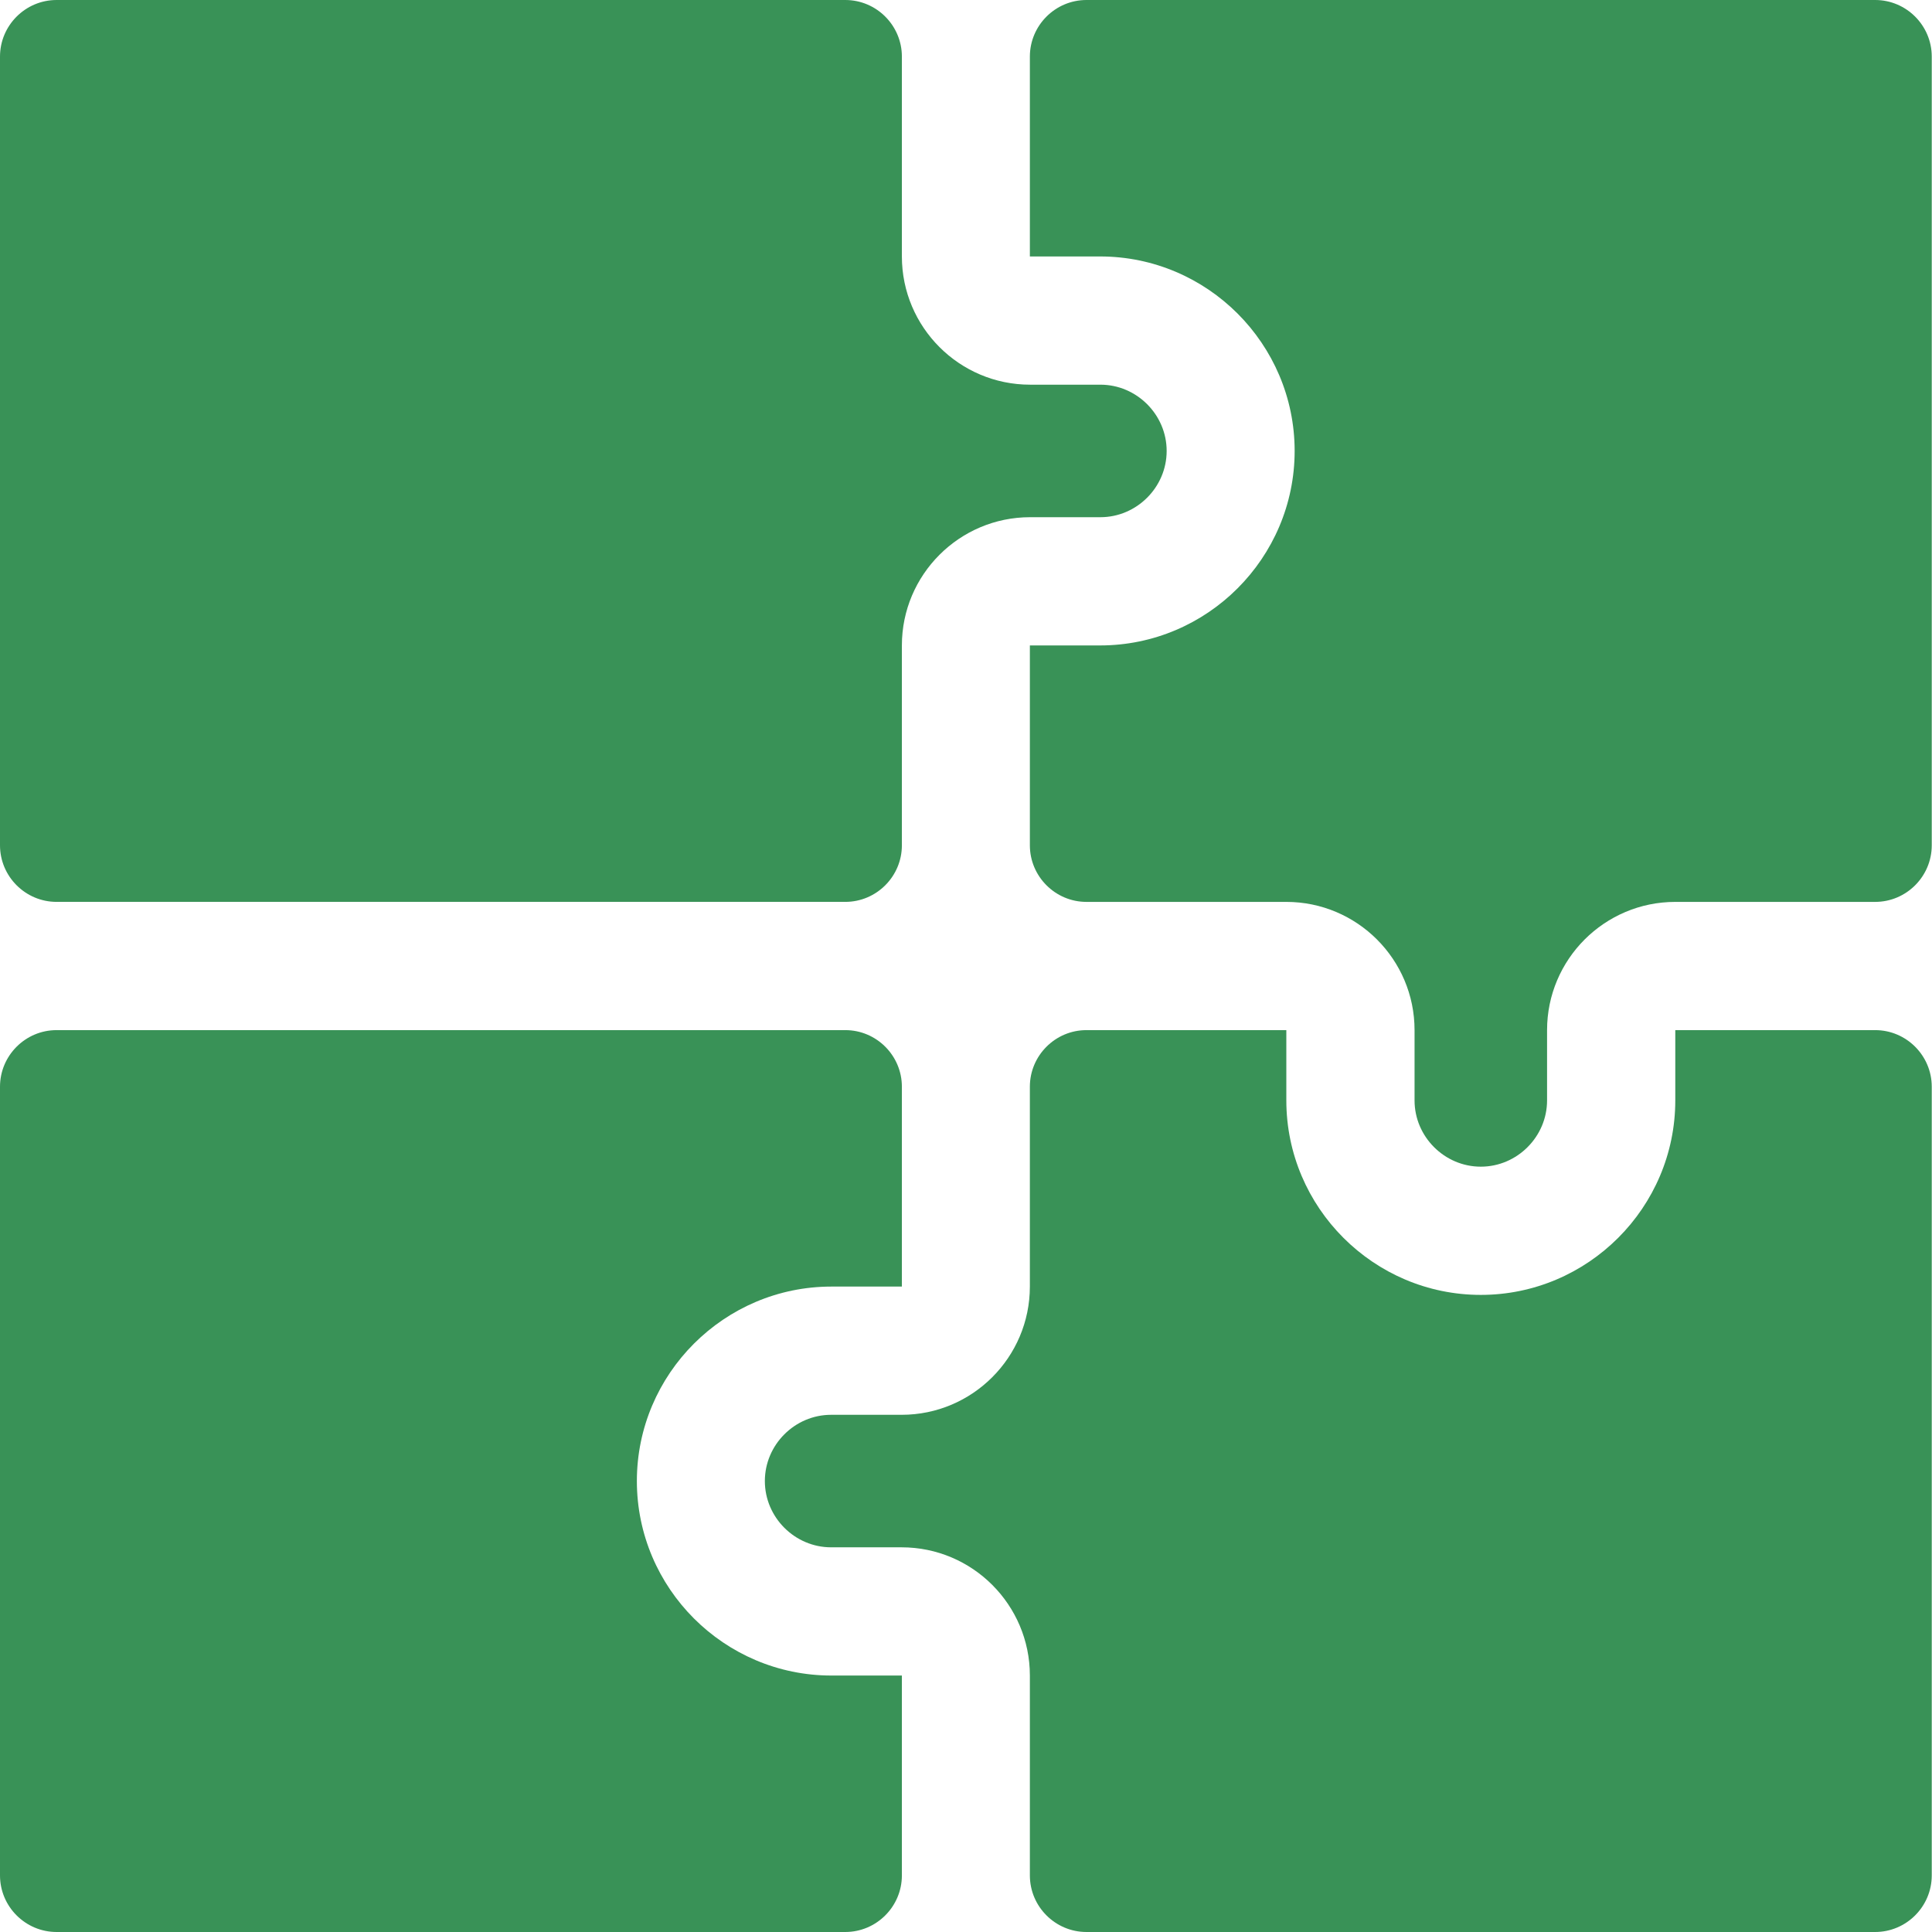
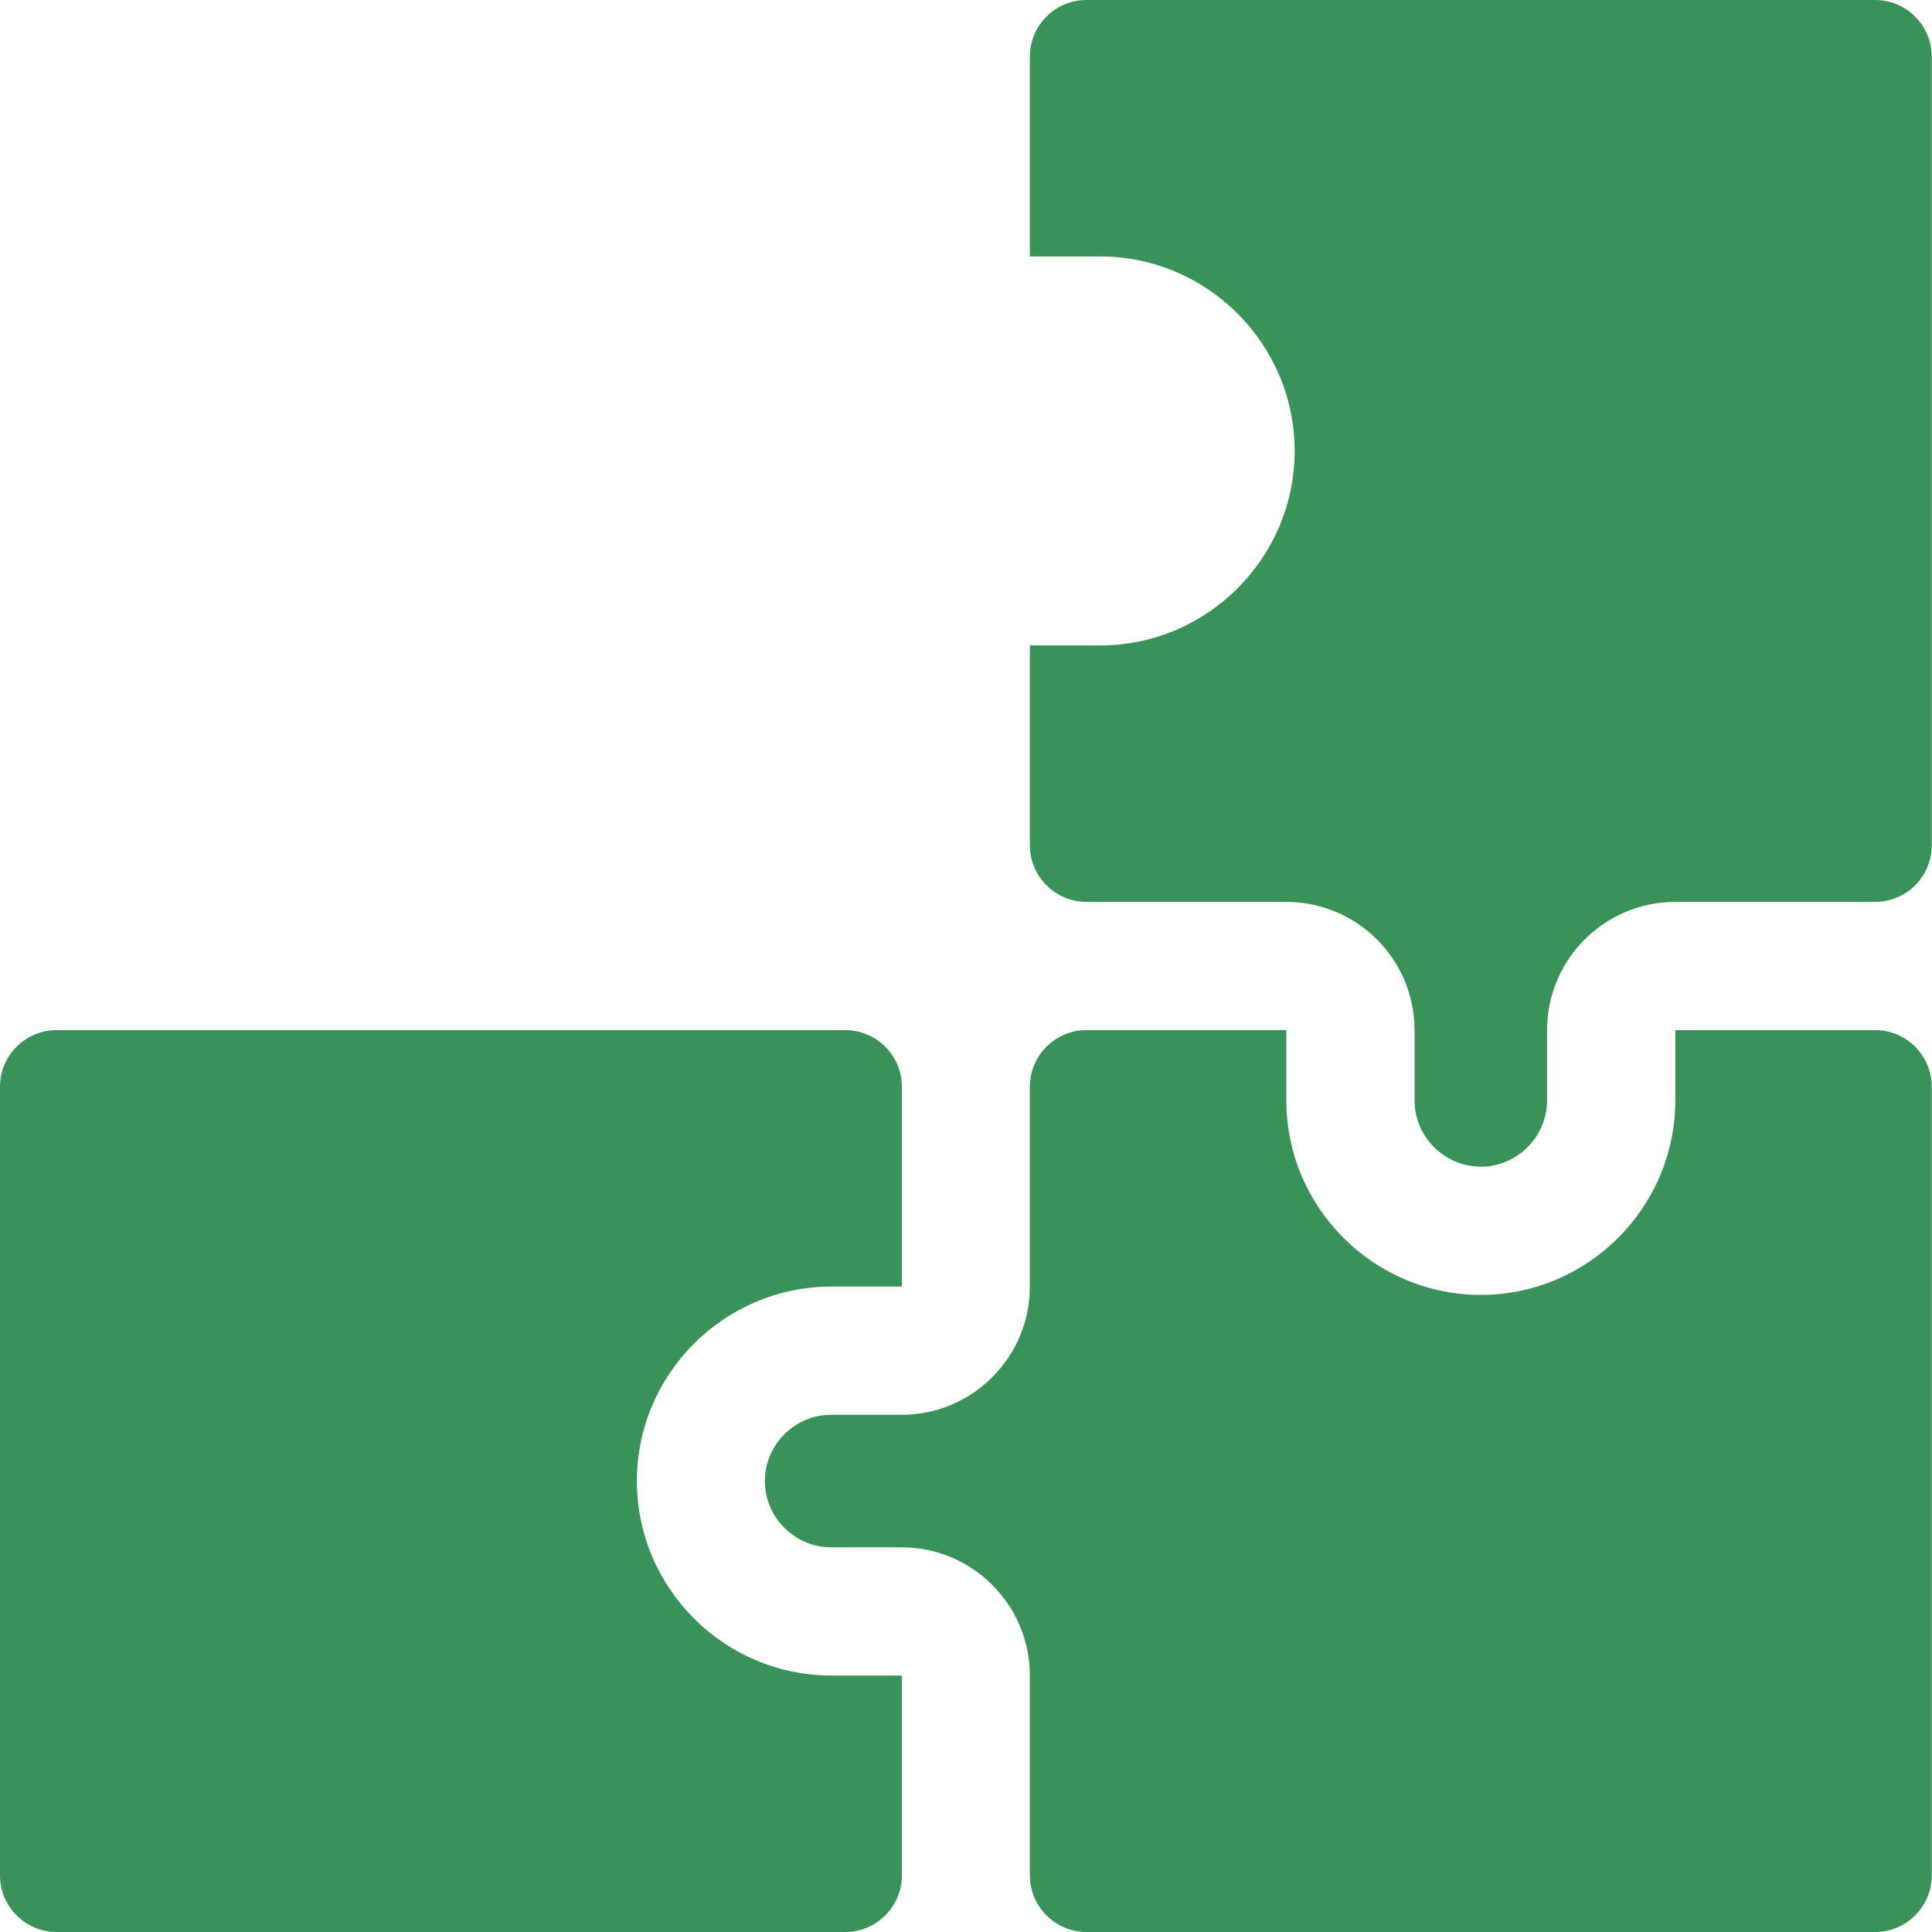
<svg xmlns="http://www.w3.org/2000/svg" width="512" height="512" viewBox="0 0 512 512" fill="none">
  <g clip-path="url(#clip0_118_160)">
    <path fill-rule="evenodd" clip-rule="evenodd" d="M220.316 444.035C206.129 444.035 193.238 438.242 183.902 428.91C174.57 419.578 168.777 406.687 168.777 392.496C168.777 378.305 174.57 365.414 183.902 356.082C193.238 346.75 206.129 340.957 220.316 340.957H239.008C239.008 340.961 239.008 340.961 239.008 340.957V287.992C239.008 279.73 232.27 272.992 224.008 272.992H15C6.738 272.992 0 279.73 0 287.992V497C0 505.262 6.738 512 15 512H224.008C232.27 512 239.008 505.262 239.008 497V444.035C239.008 444.031 239.008 444.031 239.008 444.035H220.316Z" fill="#399257" />
    <path fill-rule="evenodd" clip-rule="evenodd" d="M496.934 272.992H443.969V291.617C443.969 305.809 438.176 318.699 428.844 328.031C419.512 337.367 406.621 343.161 392.43 343.161C378.238 343.161 365.348 337.367 356.016 328.031C346.684 318.699 340.891 305.812 340.891 291.617V272.992H340.895H287.925C279.665 272.992 272.925 279.73 272.925 287.992V340.957C272.925 350.324 269.109 358.824 262.961 364.973C256.812 371.125 248.312 374.938 238.941 374.938H220.254C215.441 374.938 211.054 376.918 207.864 380.109C204.676 383.297 202.695 387.684 202.695 392.496C202.695 397.305 204.675 401.691 207.863 404.883C211.055 408.07 215.441 410.055 220.253 410.055H238.941C248.312 410.055 256.812 413.867 262.961 420.015C269.109 426.168 272.926 434.665 272.926 444.035V497C272.926 505.262 279.664 512 287.926 512H496.934C505.195 512 511.934 505.262 511.934 497V287.992C511.934 279.73 505.195 272.992 496.934 272.992Z" fill="#399257" />
    <path fill-rule="evenodd" clip-rule="evenodd" d="M496.934 0H287.926C279.664 0 272.926 6.738 272.926 15V67.965H291.551C305.742 67.965 318.633 73.758 327.965 83.09C337.297 92.426 343.094 105.312 343.094 119.504C343.094 133.696 337.297 146.586 327.964 155.918C318.633 165.254 305.742 171.047 291.551 171.047H272.926C272.926 171.043 272.926 171.039 272.926 171.047V224.012C272.926 232.27 279.664 239.012 287.926 239.012H340.891C350.261 239.012 358.758 242.824 364.911 248.972C371.059 255.125 374.871 263.622 374.871 272.992V291.622C374.871 296.43 376.851 300.816 380.043 304.008C383.234 307.195 387.617 309.18 392.43 309.18C397.243 309.18 401.629 307.195 404.816 304.008C408.008 300.816 409.988 296.43 409.988 291.621V272.992C409.988 263.622 413.801 255.125 419.949 248.972C426.102 242.824 434.602 239.012 443.969 239.012H496.934C505.195 239.012 511.934 232.273 511.934 224.012V15C511.934 6.738 505.195 0 496.934 0Z" fill="#399257" />
-     <path fill-rule="evenodd" clip-rule="evenodd" d="M15 239.008H224.008C232.27 239.008 239.008 232.27 239.008 224.008V171.043C239.008 161.676 242.82 153.176 248.973 147.027C255.121 140.875 263.621 137.063 272.988 137.063H291.618C296.43 137.063 300.816 135.082 304.004 131.891C307.195 128.703 309.176 124.316 309.176 119.504C309.176 114.695 307.196 110.309 304.004 107.117C300.816 103.93 296.43 101.945 291.617 101.945H272.988C263.621 101.945 255.121 98.133 248.973 91.985C242.82 85.832 239.008 77.335 239.008 67.965V15C239.008 6.738 232.27 0 224.008 0H15C6.738 0 0 6.738 0 15V224.008C0 232.27 6.738 239.008 15 239.008Z" fill="#399257" />
  </g>
  <defs>
    <clipPath id="clip0_118_160">
      <rect width="512" height="512" fill="white" />
    </clipPath>
  </defs>
</svg>